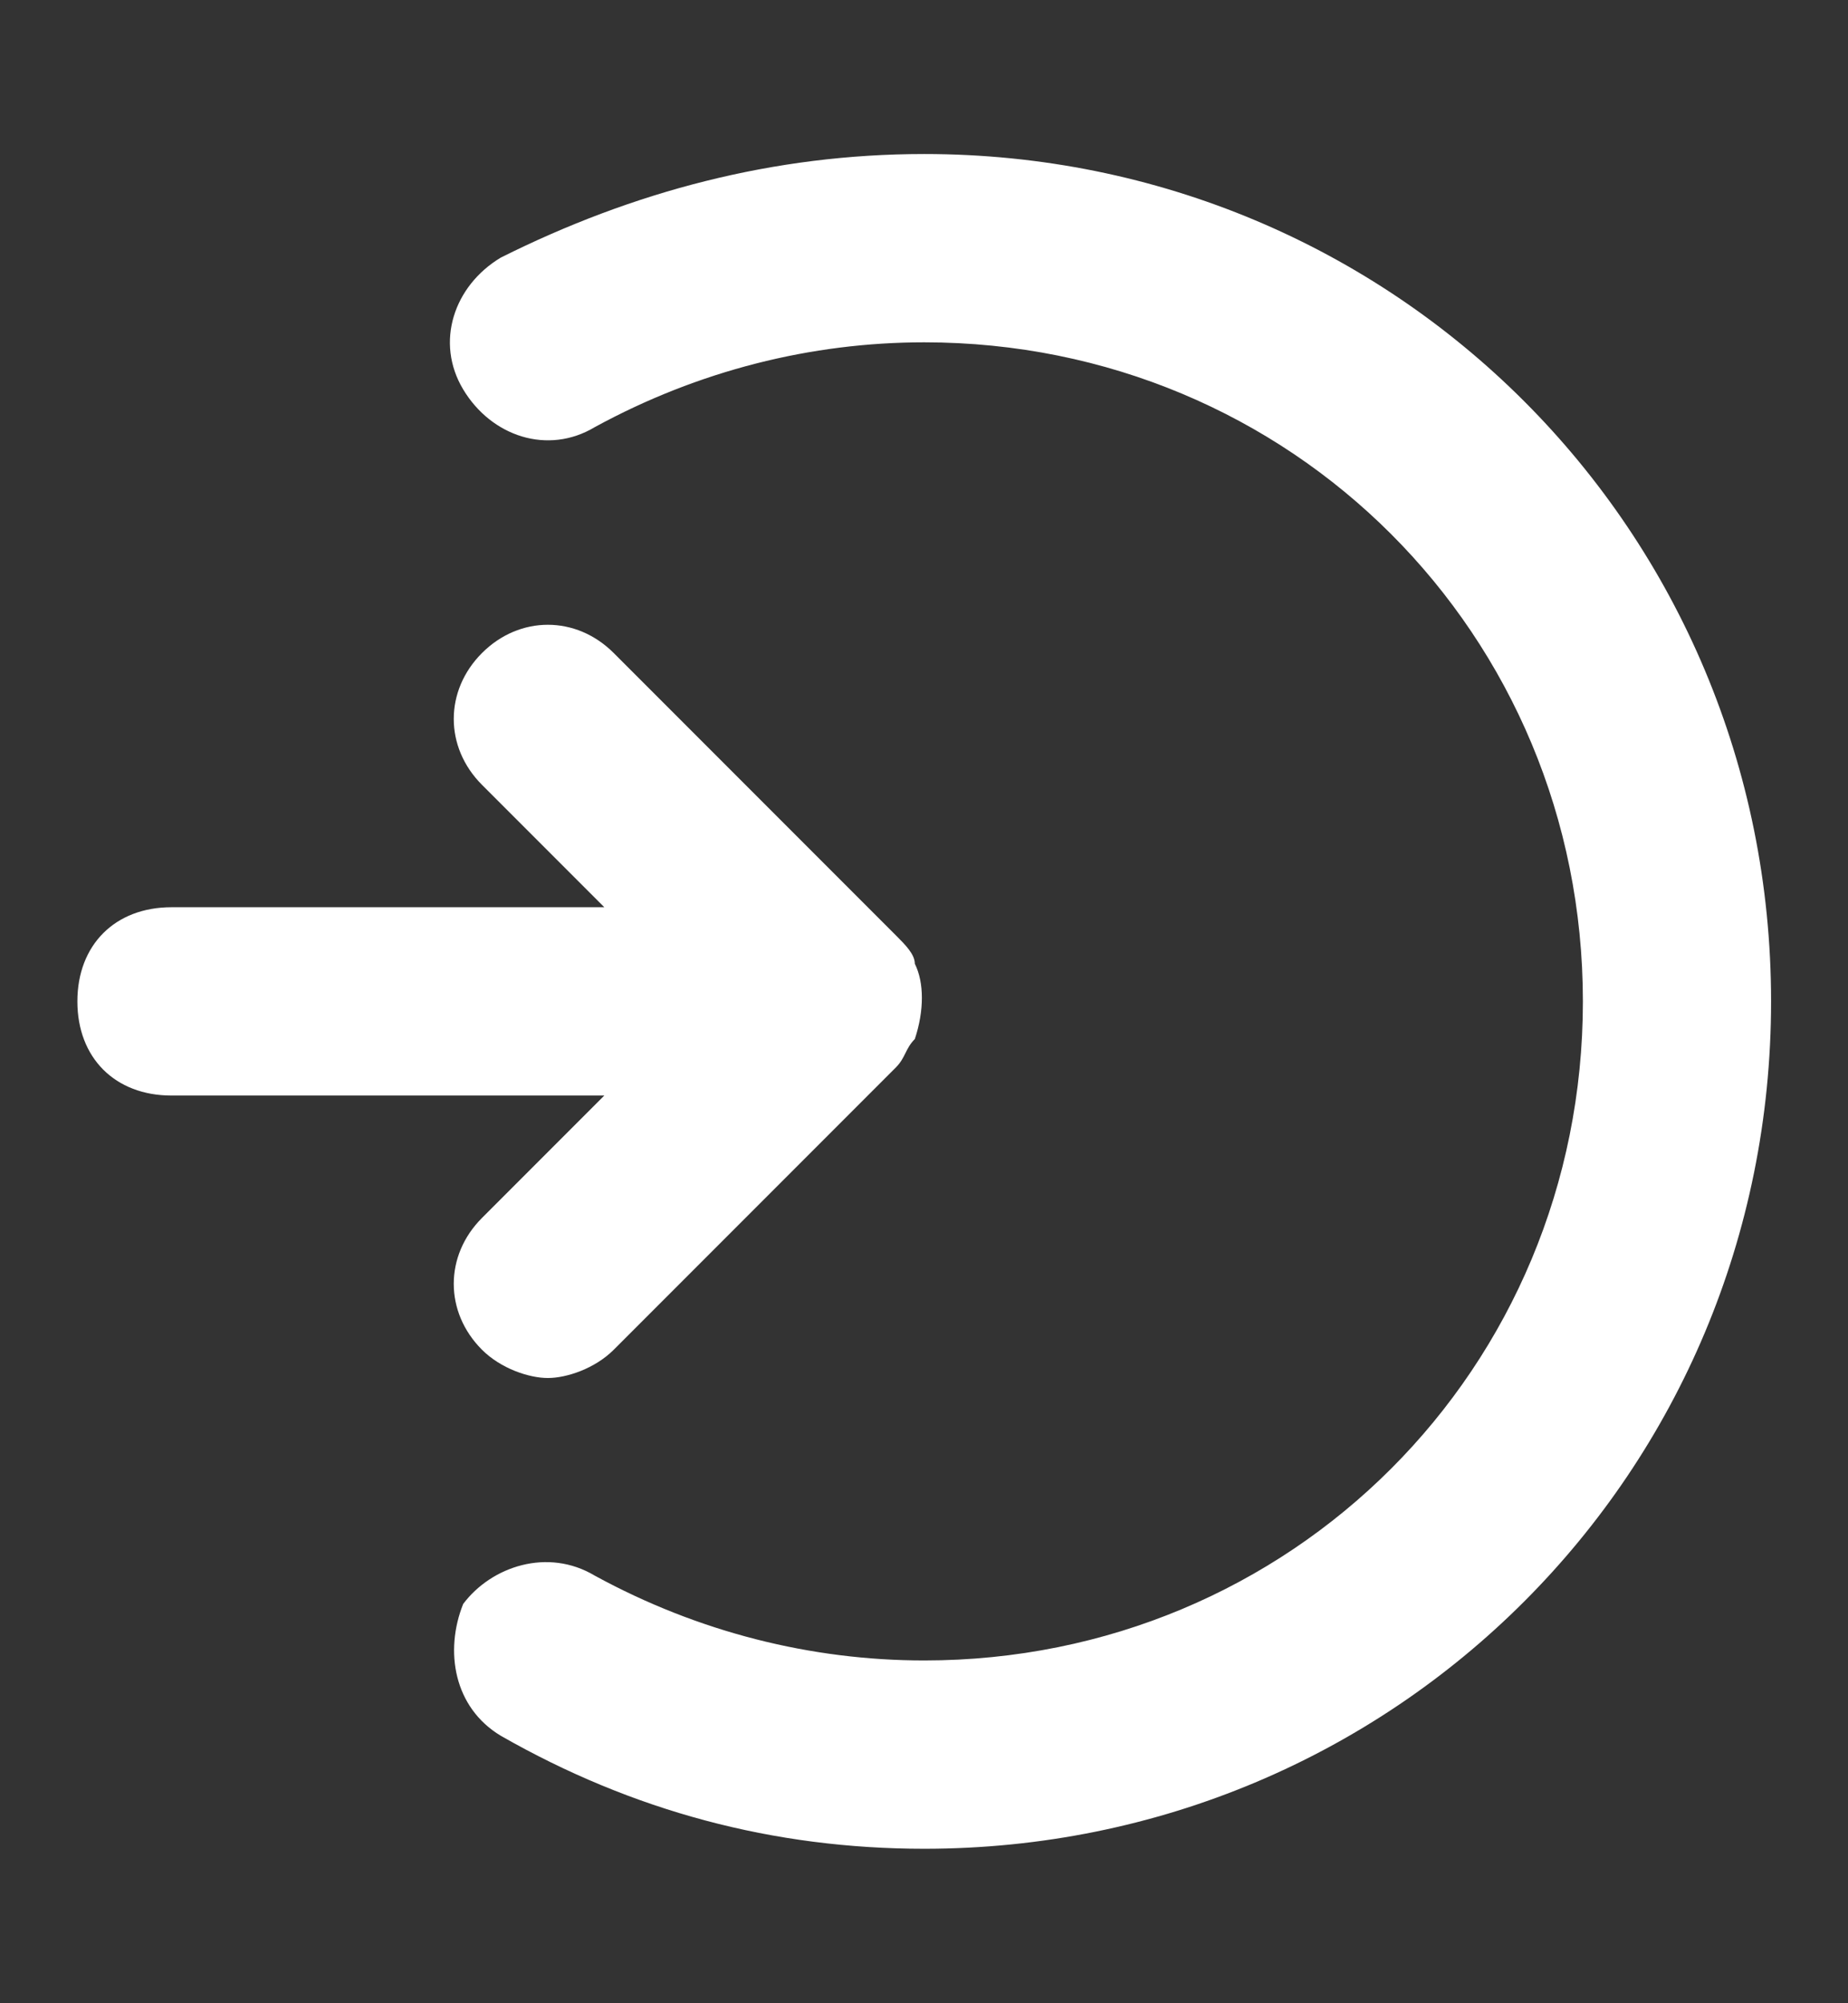
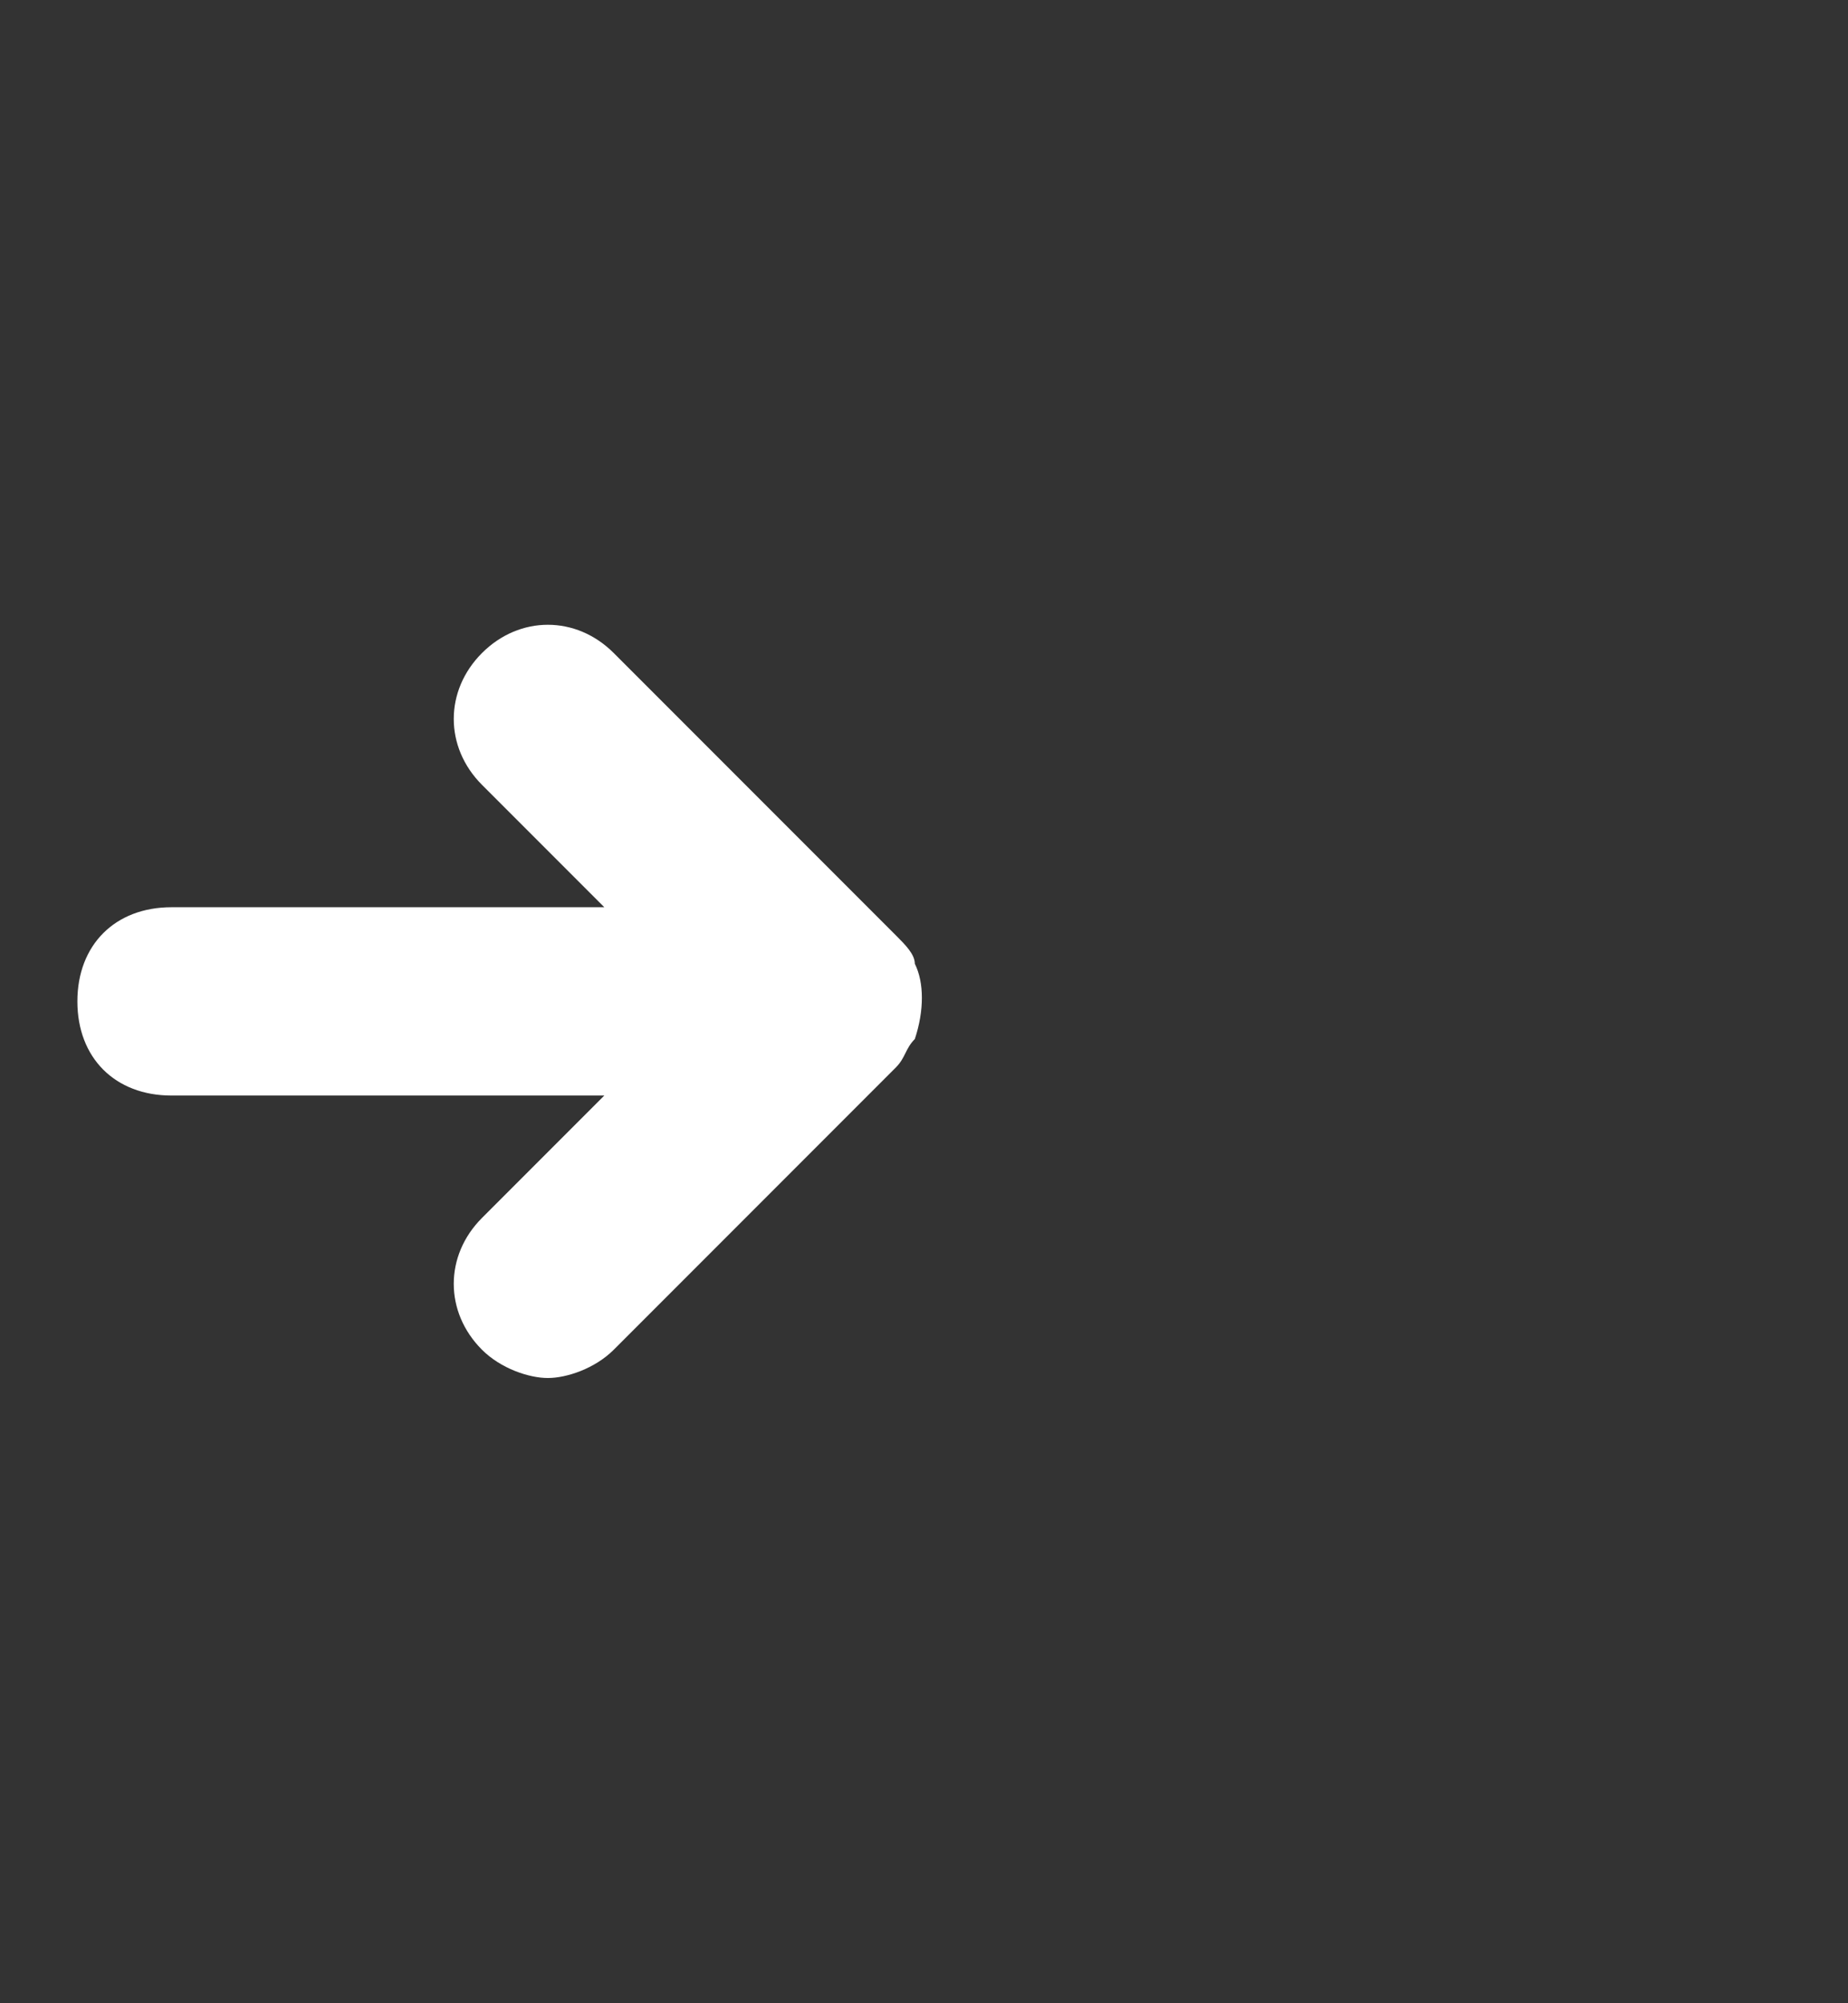
<svg xmlns="http://www.w3.org/2000/svg" xmlns:ns1="http://sodipodi.sourceforge.net/DTD/sodipodi-0.dtd" xmlns:ns2="http://www.inkscape.org/namespaces/inkscape" viewBox="0 0 24 26" version="1.1" id="svg921" ns1:docname="featIconEntrance.svg" width="24" height="26" ns2:version="1.1.1 (3bf5ae0d25, 2021-09-20)">
  <rect x="0" y="0" width="24" height="26" fill="#333333" stroke="none" />
  <defs id="defs925" />
  <ns1:namedview id="namedview923" pagecolor="#ffffff" bordercolor="#666666" borderopacity="1.0" ns2:pageshadow="2" ns2:pageopacity="0.0" ns2:pagecheckerboard="0" showgrid="true" ns2:zoom="17.876543" ns2:cx="6.4050414" ns2:cy="15.467196" ns2:window-width="2560" ns2:window-height="1017" ns2:window-x="-8" ns2:window-y="-8" ns2:window-maximized="1" ns2:current-layer="svg921" showguides="false">
    <ns2:grid type="xygrid" id="grid1022" />
  </ns1:namedview>
  <style type="text/css" id="style6111">
	.st0{opacity:0.2;fill:none;stroke:#000000;stroke-width:5.000000e-02;stroke-miterlimit:10;}
</style>
  <g id="g6133" transform="matrix(-1.222,0,0,1.222,26.667,-1.667)" style="fill:#ffffff">
    <g id="grid_system" style="fill:#ffffff" />
    <g id="_icons" style="fill:#ffffff">
      <g id="g6118" style="fill:#ffffff">
        <path d="m 20,11 h -4.6 l 1.3,-1.3 c 0.4,-0.4 0.4,-1 0,-1.4 -0.4,-0.4 -1,-0.4 -1.4,0 l -3,3 c -0.1,0.1 -0.2,0.2 -0.2,0.3 -0.1,0.2 -0.1,0.5 0,0.8 0.1,0.1 0.1,0.2 0.2,0.3 l 3,3 c 0.2,0.2 0.5,0.3 0.7,0.3 0.2,0 0.5,-0.1 0.7,-0.3 0.4,-0.4 0.4,-1 0,-1.4 L 15.4,13 H 20 c 0.6,0 1,-0.4 1,-1 0,-0.6 -0.4,-1 -1,-1 z" id="path6114" style="fill:#ffffff" />
-         <path d="M 15.5,18.1 C 14.4,18.7 13.2,19 12,19 8.1,19 5,15.9 5,12 5,8.1 8.1,5 12,5 13.2,5 14.4,5.3 15.5,5.9 16,6.2 16.6,6 16.9,5.5 17.2,5 17,4.4 16.5,4.1 15.1,3.4 13.6,3 12,3 7,3 3,7 3,12 c 0,5 4,9 9,9 1.6,0 3.1,-0.4 4.5,-1.2 0.5,-0.3 0.6,-0.9 0.4,-1.4 C 16.6,18 16,17.8 15.5,18.1 Z" id="path6116" style="fill:#ffffff" />
      </g>
    </g>
  </g>
</svg>